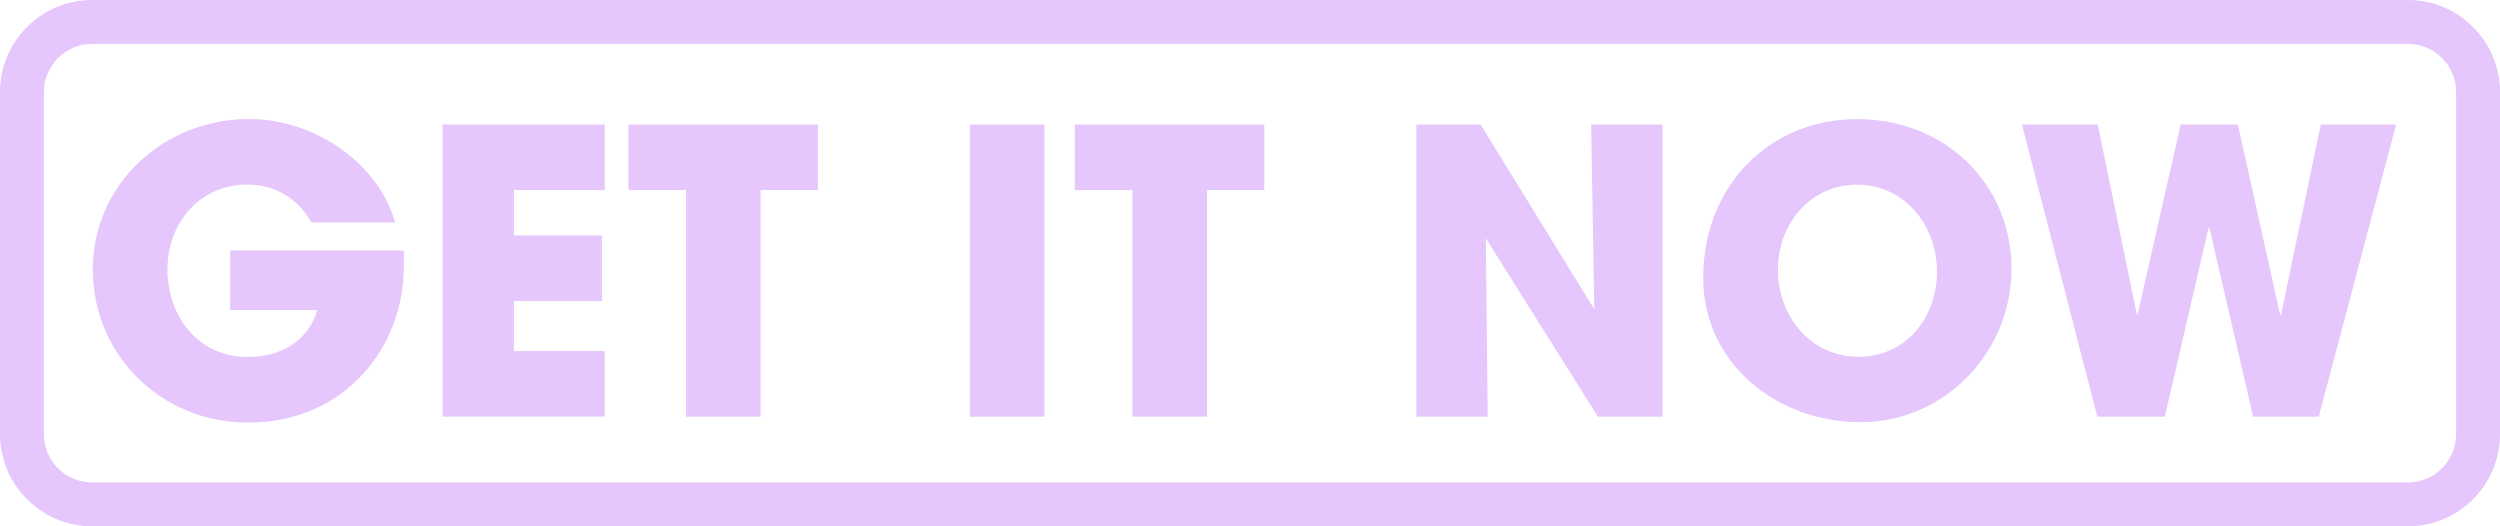
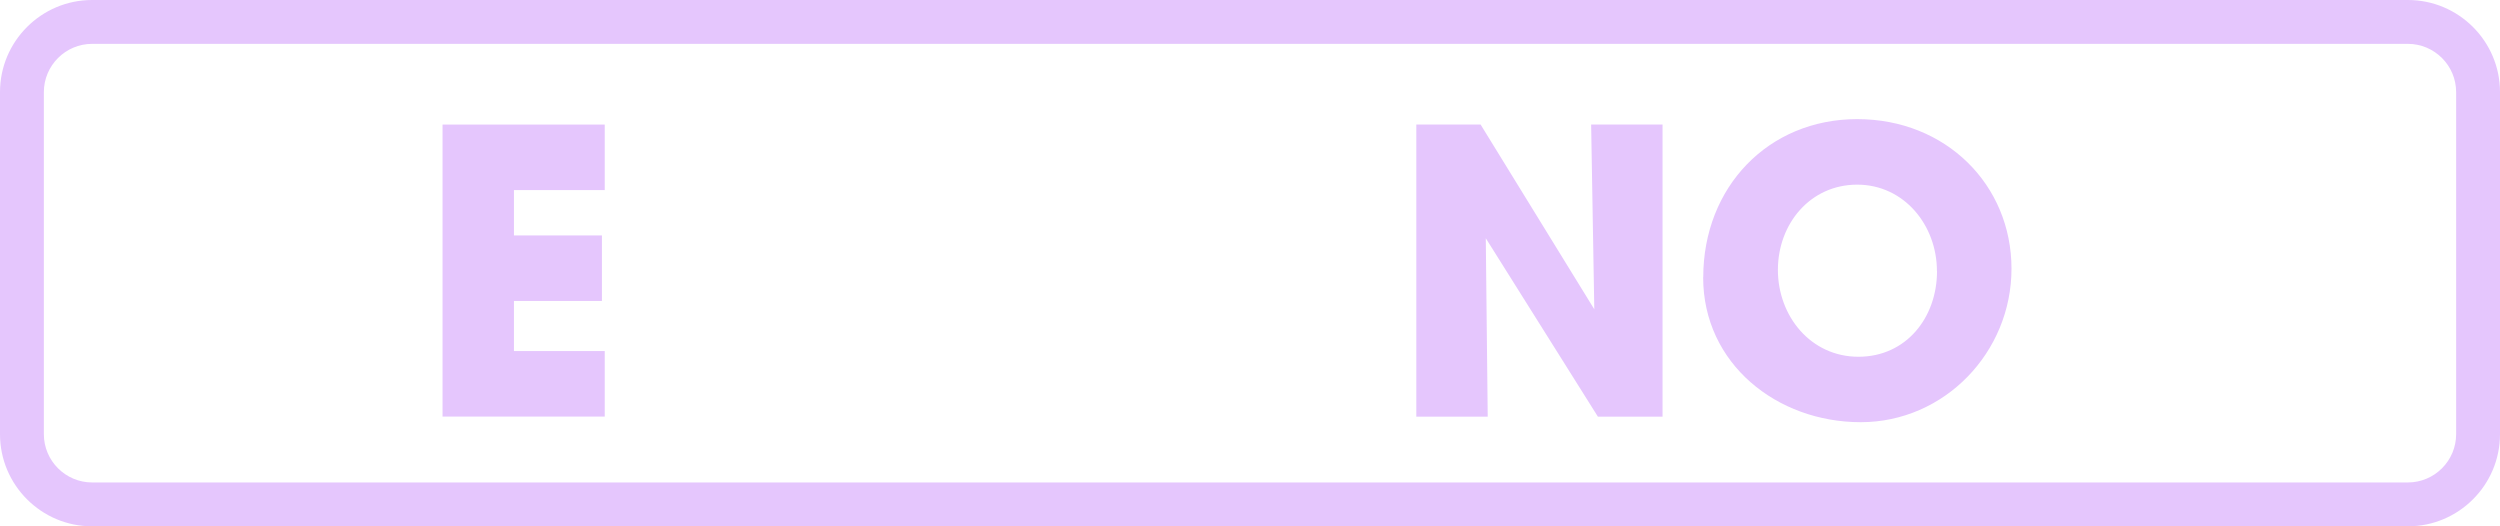
<svg xmlns="http://www.w3.org/2000/svg" id="Layer_2" viewBox="0 0 285 60">
  <defs>
    <style>.cls-1{fill:#e5c6fd;}.cls-2{isolation:isolate;}</style>
  </defs>
  <g id="Layer_1-2">
    <g id="Group_2338">
      <g id="Rectangle_81">
        <path class="cls-1" d="m274.5,60H10.5c-5.79,0-10.5-4.71-10.5-10.5V10.5C0,4.71,4.71,0,10.5,0h264c5.79,0,10.5,4.71,10.5,10.5v39c0,5.79-4.71,10.5-10.5,10.5ZM10.5,5c-3.03,0-5.5,2.47-5.5,5.5v39c0,3.03,2.47,5.5,5.5,5.5h264c3.03,0,5.5-2.47,5.5-5.5V10.5c0-3.03-2.47-5.5-5.5-5.5H10.5Z" />
      </g>
      <g id="Get_it_now" class="cls-2">
        <g class="cls-2">
-           <path class="cls-1" d="m46.03,30.45c0,8.96-6.57,17.73-17.77,17.73-9.85,0-17.68-7.69-17.68-17.46S18.72,13.57,28.4,13.57c7.51,0,14.76,5.08,16.65,11.79h-9.54c-1.57-2.75-4.14-4.32-7.33-4.32-5.35,0-9.09,4.32-9.09,9.67s3.51,9.99,9.13,9.99c3.96,0,6.93-1.93,7.96-5.35h-9.94v-6.79h19.8v1.89Z" />
          <path class="cls-1" d="m50.45,47.5V14.2h18.49v7.47h-10.35v5.17h10.03v7.47h-10.03v5.71h10.35v7.47h-18.49Z" />
-           <path class="cls-1" d="m78.21,47.5v-25.83h-6.57v-7.47h21.6v7.47h-6.53v25.83h-8.5Z" />
-           <path class="cls-1" d="m110.56,47.5V14.2h8.5v33.3h-8.5Z" />
-           <path class="cls-1" d="m129.1,47.5v-25.83h-6.57v-7.47h21.6v7.47h-6.52v25.83h-8.5Z" />
          <path class="cls-1" d="m182.16,47.5l-12.78-20.34.22,20.34h-8.14V14.2h7.33l12.96,21.06-.36-21.06h8.14v33.3h-7.38Z" />
          <path class="cls-1" d="m194.17,31.62c0-10.3,7.42-18.04,17.55-18.04s17.59,7.51,17.59,17.05-7.65,17.5-17.19,17.5-17.96-6.66-17.96-16.51Zm26.64-.72c0-5.22-3.74-9.85-9.09-9.85s-9.04,4.46-9.04,9.72,3.74,9.9,9.18,9.9,8.96-4.46,8.96-9.76Z" />
-           <path class="cls-1" d="m256.86,47.5l-4.99-21.55h-.09l-4.99,21.55h-7.7l-8.59-33.3h8.64l4.46,21.64h.09l4.91-21.64h6.52l4.82,21.73h.09l4.54-21.73h8.59l-8.82,33.3h-7.47Z" />
        </g>
      </g>
    </g>
  </g>
</svg>